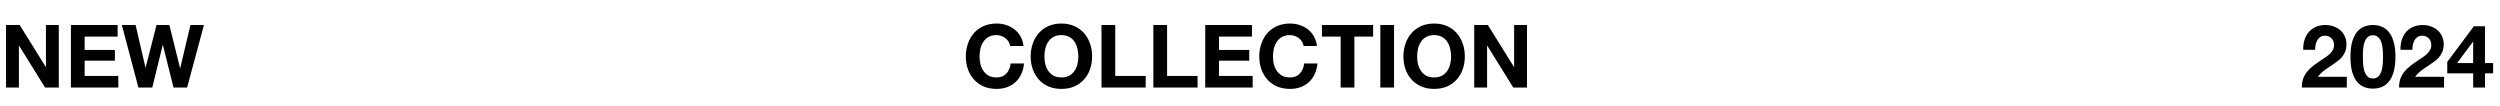
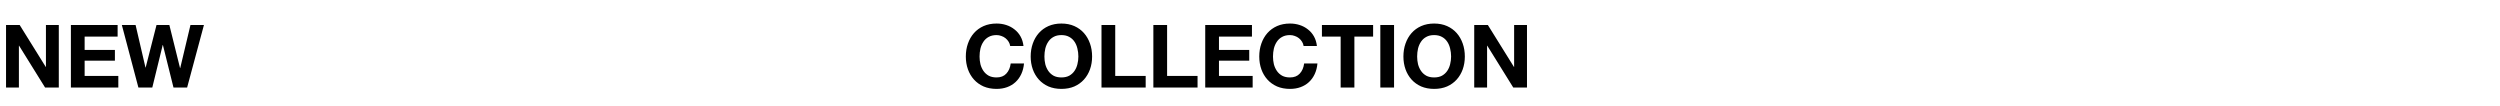
<svg xmlns="http://www.w3.org/2000/svg" width="400" height="17" viewBox="0 0 400 17" fill="none">
  <path d="M0.966 4.004H3.15L7.322 10.71H7.35V4.004H9.408V14H7.21L3.052 7.308H3.024V14H0.966V4.004ZM11.343 4.004H18.819V5.852H13.541V7.994H18.385V9.702H13.541V12.152H18.931V14H11.343V4.004ZM29.941 14H27.757L26.063 7.196H26.035L24.369 14H22.143L19.497 4.004H21.695L23.277 10.808H23.305L25.041 4.004H27.099L28.807 10.892H28.835L30.473 4.004H32.629L29.941 14Z" fill="black" />
-   <path d="M368.518 7.966C368.499 7.406 368.565 6.888 368.714 6.412C368.863 5.927 369.087 5.507 369.386 5.152C369.685 4.788 370.058 4.508 370.506 4.312C370.963 4.107 371.486 4.004 372.074 4.004C372.522 4.004 372.947 4.074 373.348 4.214C373.759 4.354 374.118 4.555 374.426 4.816C374.734 5.077 374.977 5.399 375.154 5.782C375.341 6.165 375.434 6.594 375.434 7.07C375.434 7.565 375.355 7.989 375.196 8.344C375.037 8.699 374.827 9.016 374.566 9.296C374.305 9.567 374.006 9.814 373.67 10.038C373.343 10.262 373.012 10.486 372.676 10.71C372.34 10.925 372.013 11.158 371.696 11.41C371.379 11.662 371.099 11.956 370.856 12.292H375.49V14H368.294C368.294 13.431 368.373 12.936 368.532 12.516C368.7 12.096 368.924 11.723 369.204 11.396C369.484 11.06 369.811 10.752 370.184 10.472C370.567 10.192 370.968 9.907 371.388 9.618C371.603 9.469 371.831 9.319 372.074 9.17C372.317 9.011 372.536 8.839 372.732 8.652C372.937 8.465 373.105 8.255 373.236 8.022C373.376 7.789 373.446 7.523 373.446 7.224C373.446 6.748 373.306 6.379 373.026 6.118C372.755 5.847 372.405 5.712 371.976 5.712C371.687 5.712 371.439 5.782 371.234 5.922C371.038 6.053 370.879 6.23 370.758 6.454C370.637 6.669 370.548 6.911 370.492 7.182C370.445 7.443 370.422 7.705 370.422 7.966H368.518ZM378.061 9.058C378.061 9.338 378.071 9.679 378.089 10.08C378.108 10.472 378.164 10.855 378.257 11.228C378.36 11.592 378.519 11.905 378.733 12.166C378.948 12.427 379.256 12.558 379.657 12.558C380.068 12.558 380.381 12.427 380.595 12.166C380.819 11.905 380.978 11.592 381.071 11.228C381.174 10.855 381.235 10.472 381.253 10.08C381.272 9.679 381.281 9.338 381.281 9.058C381.281 8.89 381.277 8.689 381.267 8.456C381.267 8.213 381.249 7.966 381.211 7.714C381.183 7.462 381.137 7.215 381.071 6.972C381.015 6.72 380.927 6.496 380.805 6.3C380.684 6.104 380.53 5.945 380.343 5.824C380.157 5.703 379.928 5.642 379.657 5.642C379.387 5.642 379.158 5.703 378.971 5.824C378.794 5.945 378.645 6.104 378.523 6.3C378.411 6.496 378.323 6.72 378.257 6.972C378.192 7.215 378.145 7.462 378.117 7.714C378.089 7.966 378.071 8.213 378.061 8.456C378.061 8.689 378.061 8.89 378.061 9.058ZM376.073 9.058C376.073 8.106 376.167 7.308 376.353 6.664C376.549 6.011 376.811 5.488 377.137 5.096C377.464 4.704 377.842 4.424 378.271 4.256C378.71 4.088 379.172 4.004 379.657 4.004C380.152 4.004 380.614 4.088 381.043 4.256C381.482 4.424 381.865 4.704 382.191 5.096C382.527 5.488 382.789 6.011 382.975 6.664C383.171 7.308 383.269 8.106 383.269 9.058C383.269 10.038 383.171 10.859 382.975 11.522C382.789 12.175 382.527 12.698 382.191 13.09C381.865 13.482 381.482 13.762 381.043 13.93C380.614 14.098 380.152 14.182 379.657 14.182C379.172 14.182 378.71 14.098 378.271 13.93C377.842 13.762 377.464 13.482 377.137 13.09C376.811 12.698 376.549 12.175 376.353 11.522C376.167 10.859 376.073 10.038 376.073 9.058ZM384.077 7.966C384.058 7.406 384.123 6.888 384.273 6.412C384.422 5.927 384.646 5.507 384.945 5.152C385.243 4.788 385.617 4.508 386.065 4.312C386.522 4.107 387.045 4.004 387.633 4.004C388.081 4.004 388.505 4.074 388.907 4.214C389.317 4.354 389.677 4.555 389.985 4.816C390.293 5.077 390.535 5.399 390.713 5.782C390.899 6.165 390.993 6.594 390.993 7.07C390.993 7.565 390.913 7.989 390.755 8.344C390.596 8.699 390.386 9.016 390.125 9.296C389.863 9.567 389.565 9.814 389.229 10.038C388.902 10.262 388.571 10.486 388.235 10.71C387.899 10.925 387.572 11.158 387.255 11.41C386.937 11.662 386.657 11.956 386.415 12.292H391.049V14H383.853C383.853 13.431 383.932 12.936 384.091 12.516C384.259 12.096 384.483 11.723 384.763 11.396C385.043 11.06 385.369 10.752 385.743 10.472C386.125 10.192 386.527 9.907 386.947 9.618C387.161 9.469 387.39 9.319 387.633 9.17C387.875 9.011 388.095 8.839 388.291 8.652C388.496 8.465 388.664 8.255 388.795 8.022C388.935 7.789 389.005 7.523 389.005 7.224C389.005 6.748 388.865 6.379 388.585 6.118C388.314 5.847 387.964 5.712 387.535 5.712C387.245 5.712 386.998 5.782 386.793 5.922C386.597 6.053 386.438 6.23 386.317 6.454C386.195 6.669 386.107 6.911 386.051 7.182C386.004 7.443 385.981 7.705 385.981 7.966H384.077ZM395.706 6.692H395.664L393.13 10.094H395.706V6.692ZM395.706 11.732H391.562V9.912L395.818 4.2H397.596V10.094H398.898V11.732H397.596V14H395.706V11.732Z" fill="black" />
  <path d="M161.63 7.364C161.593 7.112 161.509 6.883 161.378 6.678C161.247 6.463 161.084 6.277 160.888 6.118C160.692 5.959 160.468 5.838 160.216 5.754C159.973 5.661 159.717 5.614 159.446 5.614C158.951 5.614 158.531 5.712 158.186 5.908C157.841 6.095 157.561 6.351 157.346 6.678C157.131 6.995 156.973 7.359 156.87 7.77C156.777 8.181 156.73 8.605 156.73 9.044C156.73 9.464 156.777 9.875 156.87 10.276C156.973 10.668 157.131 11.023 157.346 11.34C157.561 11.657 157.841 11.914 158.186 12.11C158.531 12.297 158.951 12.39 159.446 12.39C160.118 12.39 160.641 12.185 161.014 11.774C161.397 11.363 161.63 10.822 161.714 10.15H163.842C163.786 10.775 163.641 11.34 163.408 11.844C163.175 12.348 162.867 12.777 162.484 13.132C162.101 13.487 161.653 13.757 161.14 13.944C160.627 14.131 160.062 14.224 159.446 14.224C158.681 14.224 157.99 14.093 157.374 13.832C156.767 13.561 156.254 13.193 155.834 12.726C155.414 12.259 155.092 11.713 154.868 11.088C154.644 10.453 154.532 9.772 154.532 9.044C154.532 8.297 154.644 7.607 154.868 6.972C155.092 6.328 155.414 5.768 155.834 5.292C156.254 4.816 156.767 4.443 157.374 4.172C157.99 3.901 158.681 3.766 159.446 3.766C159.997 3.766 160.515 3.845 161 4.004C161.495 4.163 161.933 4.396 162.316 4.704C162.708 5.003 163.03 5.376 163.282 5.824C163.534 6.272 163.693 6.785 163.758 7.364H161.63ZM167.107 9.044C167.107 9.464 167.154 9.875 167.247 10.276C167.35 10.668 167.508 11.023 167.723 11.34C167.938 11.657 168.218 11.914 168.563 12.11C168.908 12.297 169.328 12.39 169.823 12.39C170.318 12.39 170.738 12.297 171.083 12.11C171.428 11.914 171.708 11.657 171.923 11.34C172.138 11.023 172.292 10.668 172.385 10.276C172.488 9.875 172.539 9.464 172.539 9.044C172.539 8.605 172.488 8.181 172.385 7.77C172.292 7.359 172.138 6.995 171.923 6.678C171.708 6.351 171.428 6.095 171.083 5.908C170.738 5.712 170.318 5.614 169.823 5.614C169.328 5.614 168.908 5.712 168.563 5.908C168.218 6.095 167.938 6.351 167.723 6.678C167.508 6.995 167.35 7.359 167.247 7.77C167.154 8.181 167.107 8.605 167.107 9.044ZM164.909 9.044C164.909 8.297 165.021 7.607 165.245 6.972C165.469 6.328 165.791 5.768 166.211 5.292C166.631 4.816 167.144 4.443 167.751 4.172C168.367 3.901 169.058 3.766 169.823 3.766C170.598 3.766 171.288 3.901 171.895 4.172C172.502 4.443 173.015 4.816 173.435 5.292C173.855 5.768 174.177 6.328 174.401 6.972C174.625 7.607 174.737 8.297 174.737 9.044C174.737 9.772 174.625 10.453 174.401 11.088C174.177 11.713 173.855 12.259 173.435 12.726C173.015 13.193 172.502 13.561 171.895 13.832C171.288 14.093 170.598 14.224 169.823 14.224C169.058 14.224 168.367 14.093 167.751 13.832C167.144 13.561 166.631 13.193 166.211 12.726C165.791 12.259 165.469 11.713 165.245 11.088C165.021 10.453 164.909 9.772 164.909 9.044ZM176.239 4.004H178.437V12.152H183.309V14H176.239V4.004ZM184.538 4.004H186.736V12.152H191.608V14H184.538V4.004ZM192.837 4.004H200.313V5.852H195.035V7.994H199.879V9.702H195.035V12.152H200.425V14H192.837V4.004ZM208.579 7.364C208.542 7.112 208.458 6.883 208.327 6.678C208.197 6.463 208.033 6.277 207.837 6.118C207.641 5.959 207.417 5.838 207.165 5.754C206.923 5.661 206.666 5.614 206.395 5.614C205.901 5.614 205.481 5.712 205.135 5.908C204.79 6.095 204.51 6.351 204.295 6.678C204.081 6.995 203.922 7.359 203.819 7.77C203.726 8.181 203.679 8.605 203.679 9.044C203.679 9.464 203.726 9.875 203.819 10.276C203.922 10.668 204.081 11.023 204.295 11.34C204.51 11.657 204.79 11.914 205.135 12.11C205.481 12.297 205.901 12.39 206.395 12.39C207.067 12.39 207.59 12.185 207.963 11.774C208.346 11.363 208.579 10.822 208.663 10.15H210.791C210.735 10.775 210.591 11.34 210.357 11.844C210.124 12.348 209.816 12.777 209.433 13.132C209.051 13.487 208.603 13.757 208.089 13.944C207.576 14.131 207.011 14.224 206.395 14.224C205.63 14.224 204.939 14.093 204.323 13.832C203.717 13.561 203.203 13.193 202.783 12.726C202.363 12.259 202.041 11.713 201.817 11.088C201.593 10.453 201.481 9.772 201.481 9.044C201.481 8.297 201.593 7.607 201.817 6.972C202.041 6.328 202.363 5.768 202.783 5.292C203.203 4.816 203.717 4.443 204.323 4.172C204.939 3.901 205.63 3.766 206.395 3.766C206.946 3.766 207.464 3.845 207.949 4.004C208.444 4.163 208.883 4.396 209.265 4.704C209.657 5.003 209.979 5.376 210.231 5.824C210.483 6.272 210.642 6.785 210.707 7.364H208.579ZM214.504 5.852H211.508V4.004H219.698V5.852H216.702V14H214.504V5.852ZM220.851 4.004H223.049V14H220.851V4.004ZM226.744 9.044C226.744 9.464 226.79 9.875 226.884 10.276C226.986 10.668 227.145 11.023 227.36 11.34C227.574 11.657 227.854 11.914 228.2 12.11C228.545 12.297 228.965 12.39 229.46 12.39C229.954 12.39 230.374 12.297 230.72 12.11C231.065 11.914 231.345 11.657 231.56 11.34C231.774 11.023 231.928 10.668 232.022 10.276C232.124 9.875 232.176 9.464 232.176 9.044C232.176 8.605 232.124 8.181 232.022 7.77C231.928 7.359 231.774 6.995 231.56 6.678C231.345 6.351 231.065 6.095 230.72 5.908C230.374 5.712 229.954 5.614 229.46 5.614C228.965 5.614 228.545 5.712 228.2 5.908C227.854 6.095 227.574 6.351 227.36 6.678C227.145 6.995 226.986 7.359 226.884 7.77C226.79 8.181 226.744 8.605 226.744 9.044ZM224.546 9.044C224.546 8.297 224.658 7.607 224.882 6.972C225.106 6.328 225.428 5.768 225.848 5.292C226.268 4.816 226.781 4.443 227.388 4.172C228.004 3.901 228.694 3.766 229.46 3.766C230.234 3.766 230.925 3.901 231.532 4.172C232.138 4.443 232.652 4.816 233.072 5.292C233.492 5.768 233.814 6.328 234.038 6.972C234.262 7.607 234.374 8.297 234.374 9.044C234.374 9.772 234.262 10.453 234.038 11.088C233.814 11.713 233.492 12.259 233.072 12.726C232.652 13.193 232.138 13.561 231.532 13.832C230.925 14.093 230.234 14.224 229.46 14.224C228.694 14.224 228.004 14.093 227.388 13.832C226.781 13.561 226.268 13.193 225.848 12.726C225.428 12.259 225.106 11.713 224.882 11.088C224.658 10.453 224.546 9.772 224.546 9.044ZM235.876 4.004H238.06L242.232 10.71H242.26V4.004H244.318V14H242.12L237.962 7.308H237.934V14H235.876V4.004Z" fill="black" />
</svg>